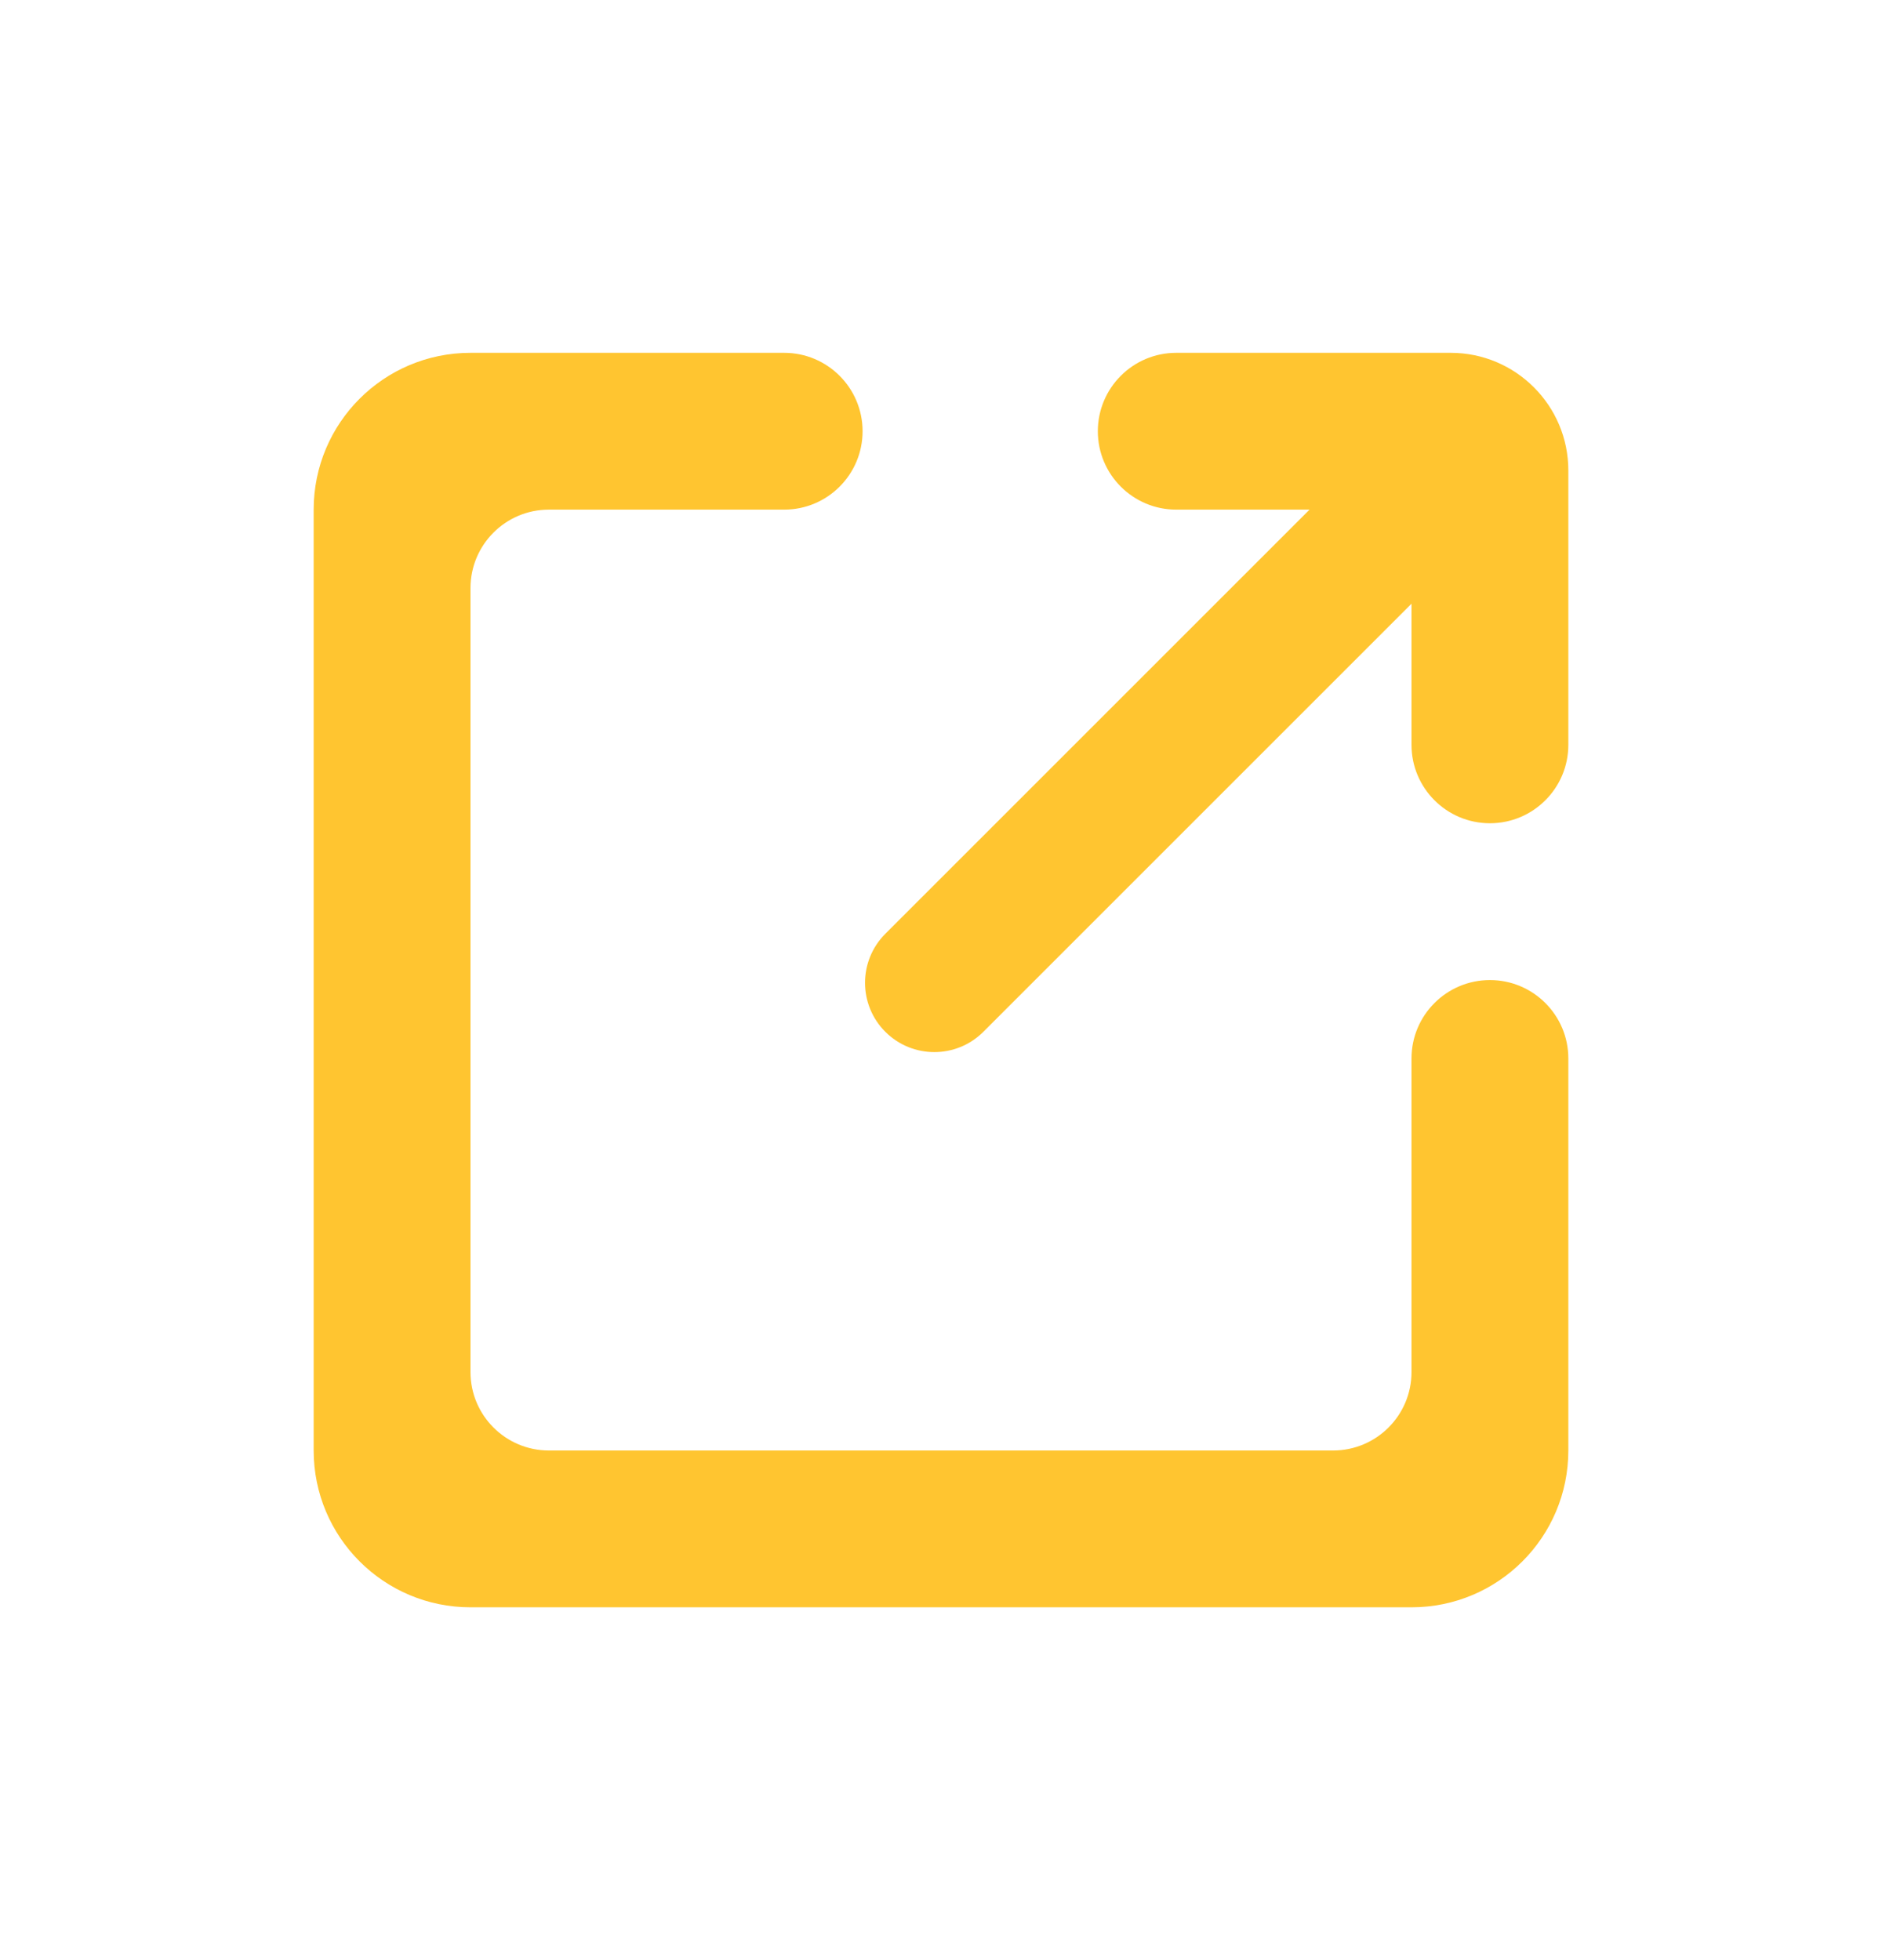
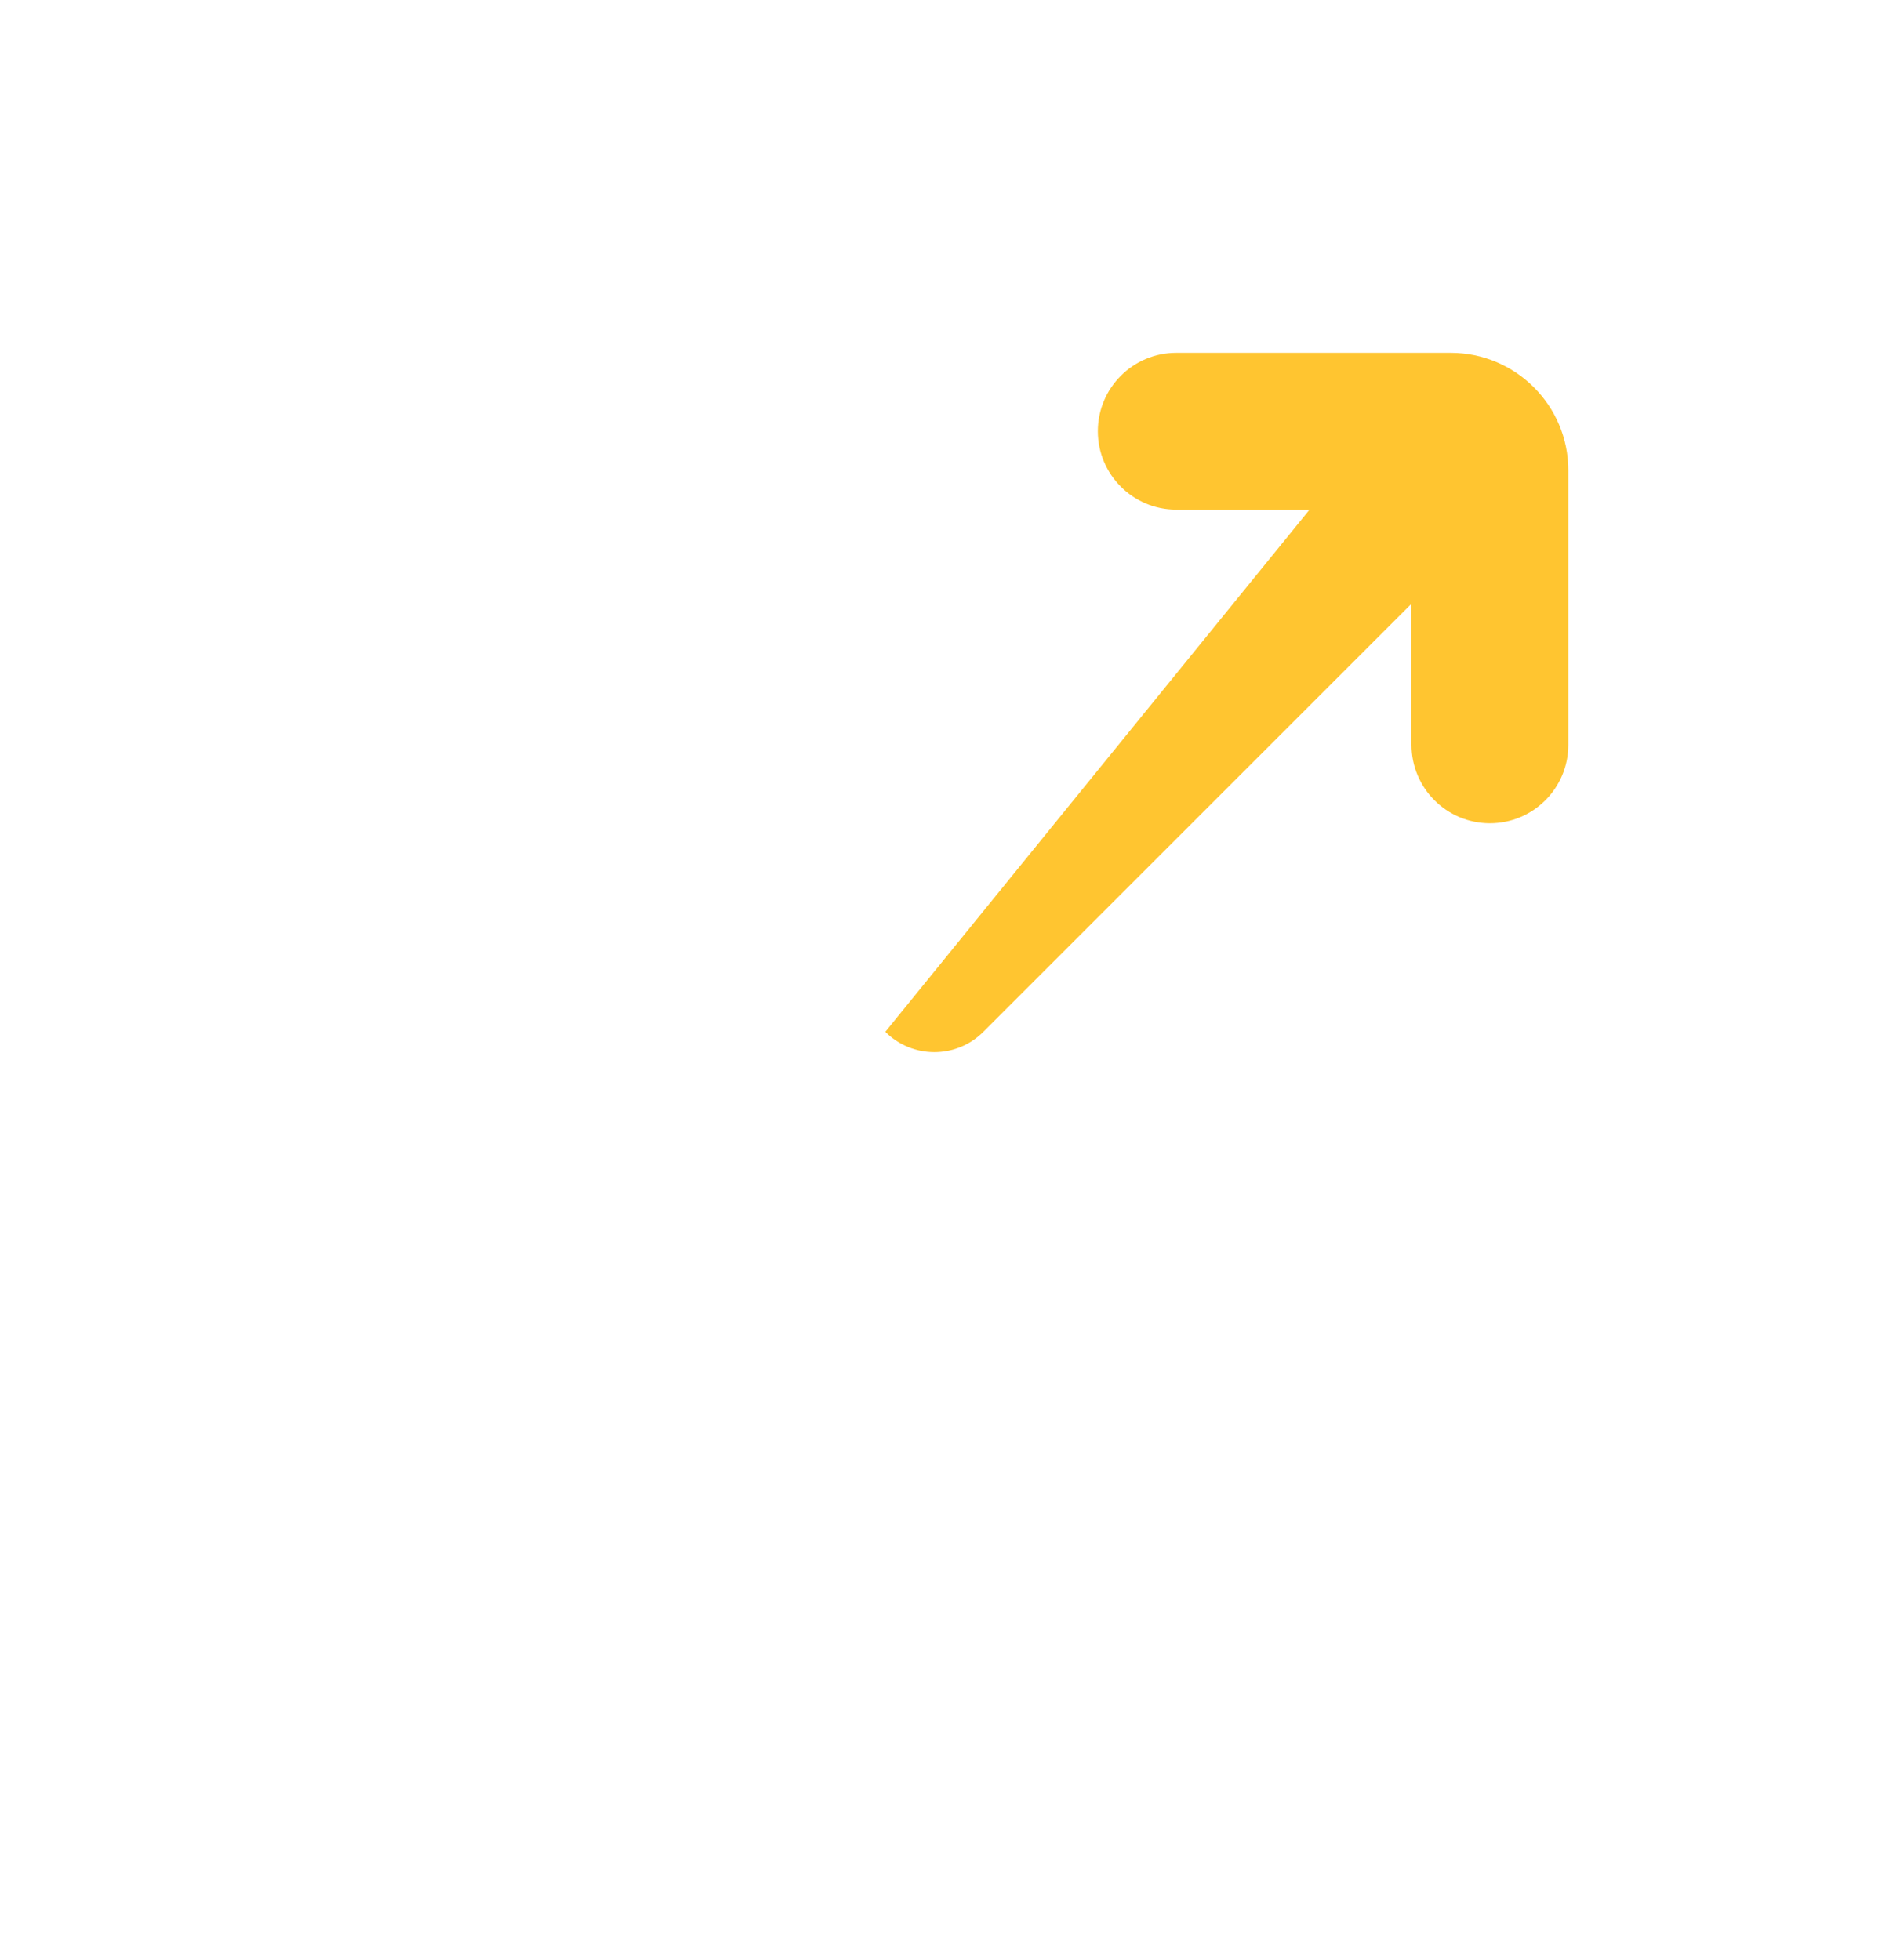
<svg xmlns="http://www.w3.org/2000/svg" width="24" height="25" viewBox="0 0 24 25" fill="none">
-   <path d="M11 5.5C11 4.948 10.552 4.5 10 4.5H6C4.895 4.5 4 5.395 4 6.5V18.5C4 19.605 4.895 20.5 6 20.5H18C19.105 20.5 20 19.605 20 18.5V13.5C20 12.948 19.552 12.5 19 12.5C18.448 12.5 18 12.948 18 13.5V17.5C18 18.052 17.552 18.5 17 18.5H7C6.448 18.5 6 18.052 6 17.5V7.5C6 6.948 6.448 6.5 7 6.5H10C10.552 6.5 11 6.052 11 5.5Z" fill="#FFC530" />
-   <path fill-rule="evenodd" clip-rule="evenodd" d="M18.5 4.5C19.328 4.5 20 5.172 20 6V9.5C20 10.052 19.552 10.5 19 10.5C18.448 10.5 18 10.052 18 9.5V7.7L12.54 13.16C12.195 13.505 11.635 13.505 11.29 13.16C10.945 12.815 10.945 12.255 11.29 11.91L16.7 6.5H15C14.448 6.5 14 6.052 14 5.5C14 4.948 14.448 4.5 15 4.5H18.5Z" fill="#FFC530" />
+   <path fill-rule="evenodd" clip-rule="evenodd" d="M18.5 4.5C19.328 4.5 20 5.172 20 6V9.5C20 10.052 19.552 10.5 19 10.5C18.448 10.5 18 10.052 18 9.5V7.7L12.54 13.16C12.195 13.505 11.635 13.505 11.29 13.16L16.7 6.5H15C14.448 6.5 14 6.052 14 5.5C14 4.948 14.448 4.5 15 4.5H18.5Z" fill="#FFC530" />
</svg>